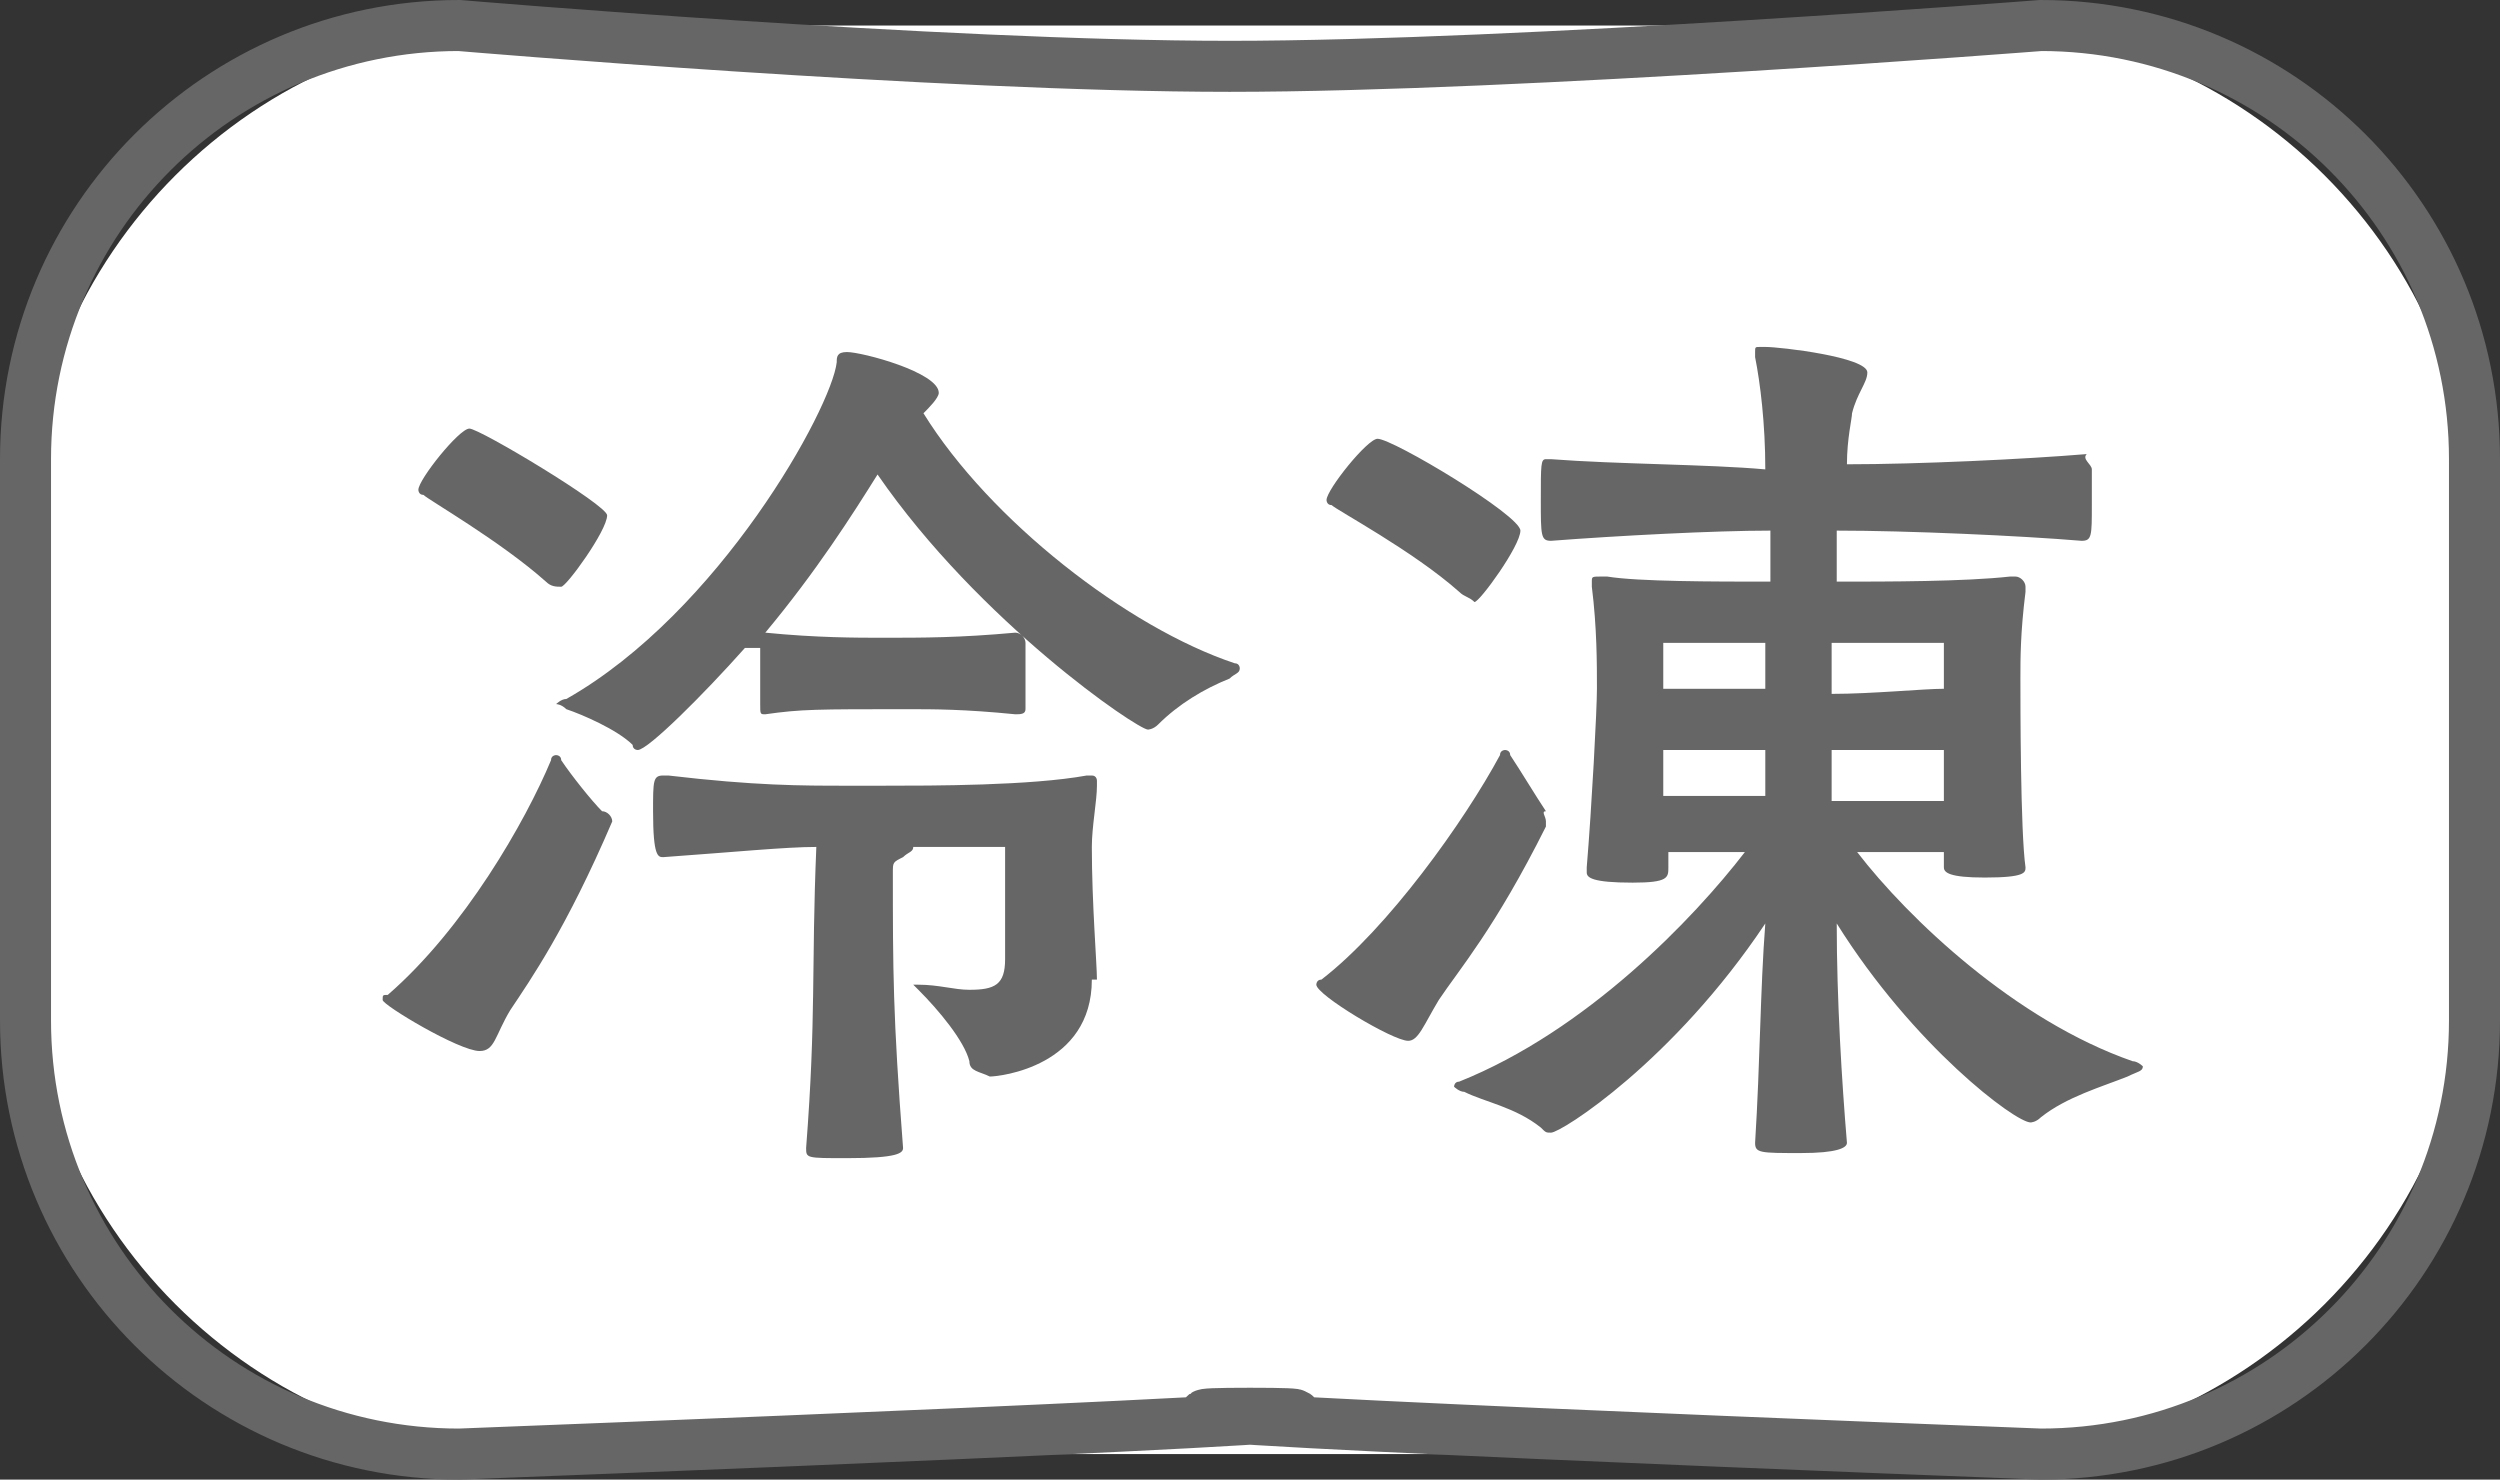
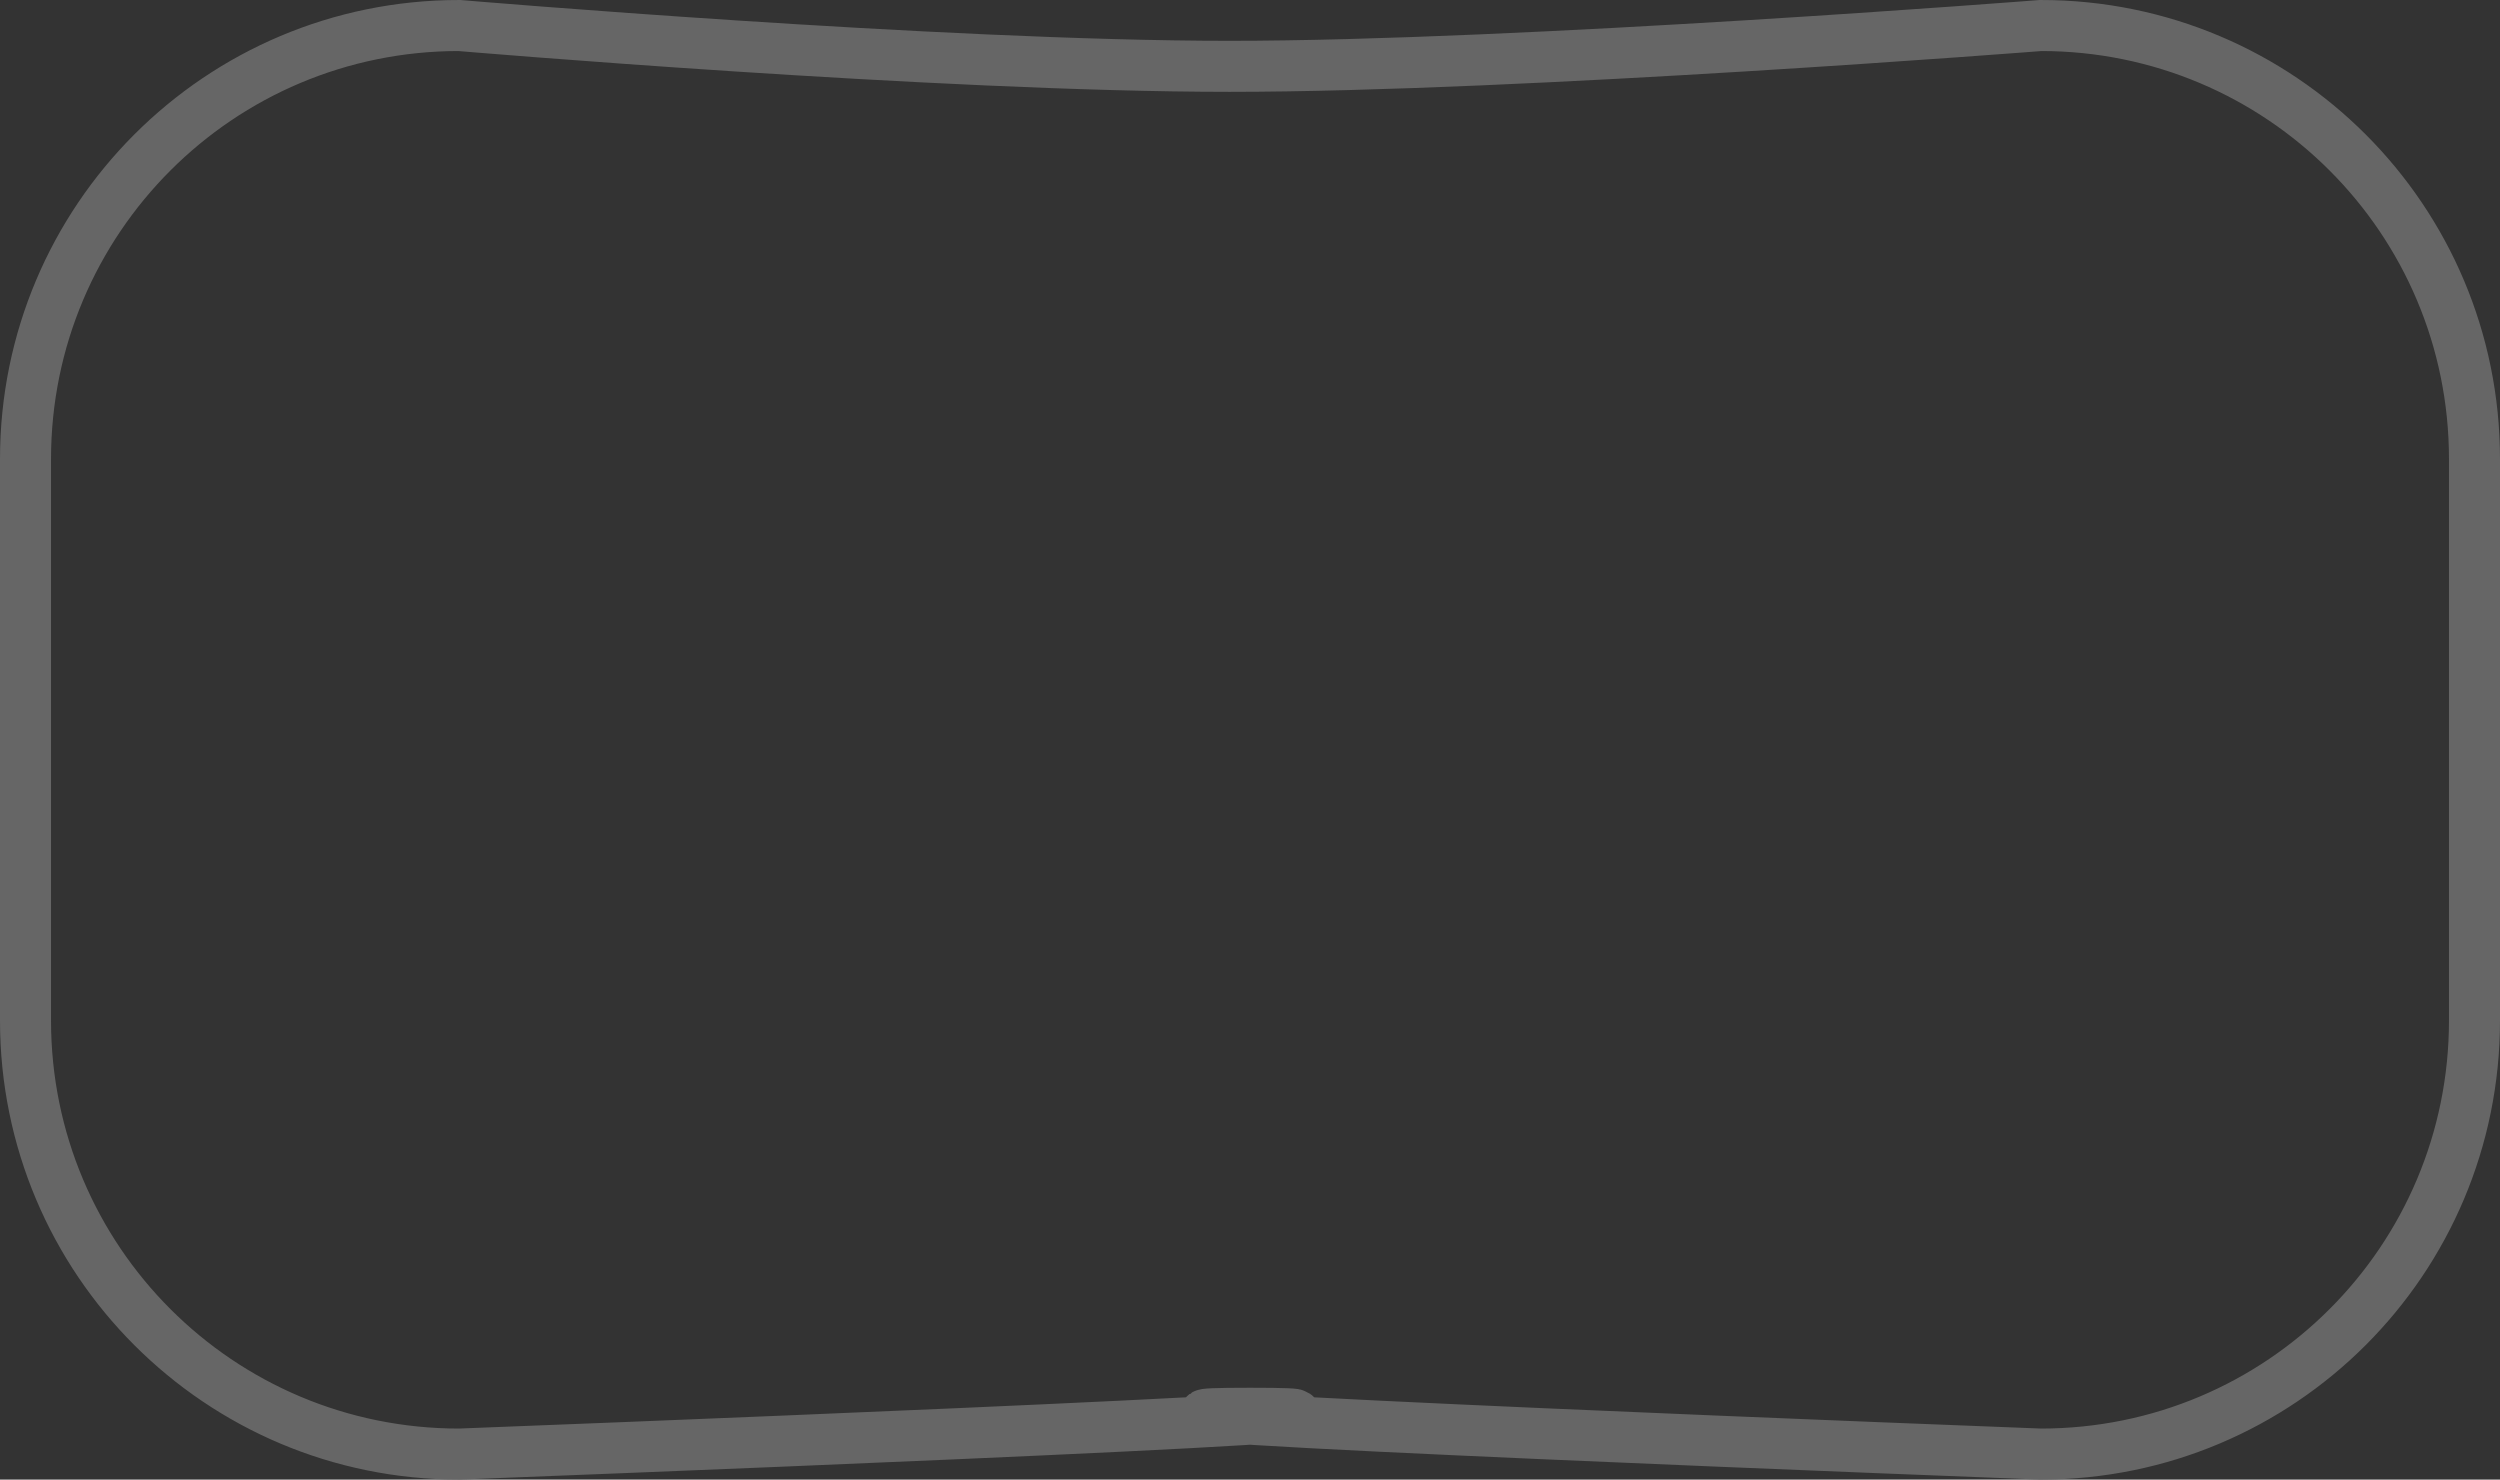
<svg xmlns="http://www.w3.org/2000/svg" version="1.1" id="レイヤー_1" x="0px" y="0px" viewBox="0 0 49 29" style="enable-background:new 0 0 49 29;" xml:space="preserve">
  <rect x="0" y="0" width="49" height="29" fill="#333333" stroke="none" />
  <style type="text/css">
	.st0{fill:#FFFFFF;}
	.st1{fill:none;stroke:#666666;stroke-miterlimit:10;}
	.st2{fill:#666666;}
</style>
  <g id="XMLID_5077_">
    <g id="XMLID_5123_">
-       <path id="XMLID_5628_" class="st0" d="M38.5,28.5h-28c-5.5,0-10-4.5-10-10v-8c0-5.5,4.5-10,10-10h28c5.5,0,10,4.5,10,10v8    C48.5,24,44,28.5,38.5,28.5z" />
      <path id="XMLID_5127_" class="st1" d="M48.5,20c0,4.7-3.8,8.5-8.5,8.5c0,0-20.9-0.8-15.5-0.8S9,28.5,9,28.5    c-4.7,0-8.5-3.8-8.5-8.5V9c0-4.7,3.8-8.5,8.5-8.5c0,0,9.4,0.8,15.1,0.8S40,0.5,40,0.5c4.7,0,8.5,3.8,8.5,8.5V20z" />
    </g>
    <g id="XMLID_40729_">
      <g>
-         <path id="XMLID_101_" class="st2" d="M12,16.1C12,16.1,12,16.1,12,16.1c-0.9,2.1-1.6,3.1-2,3.7c-0.3,0.5-0.3,0.8-0.6,0.8     c-0.4,0-1.9-0.9-1.9-1c0-0.1,0-0.1,0.1-0.1c1.5-1.3,2.7-3.4,3.2-4.6c0-0.1,0.1-0.1,0.1-0.1c0,0,0.1,0,0.1,0.1     c0.2,0.3,0.6,0.8,0.8,1C11.9,15.9,12,16,12,16.1z M10.7,11.4c-0.9-0.8-2.3-1.6-2.4-1.7c-0.1,0-0.1-0.1-0.1-0.1     c0-0.2,0.8-1.2,1-1.2c0.2,0,2.7,1.5,2.7,1.7c0,0.3-0.8,1.4-0.9,1.4C10.9,11.5,10.8,11.5,10.7,11.4z M14.6,12.7     c-0.8,0.9-1.9,2-2.1,2c0,0-0.1,0-0.1-0.1c-0.3-0.3-1-0.6-1.3-0.7c-0.1-0.1-0.2-0.1-0.2-0.1c0,0,0.1-0.1,0.2-0.1     c3-1.7,5.2-5.7,5.3-6.6c0-0.1,0-0.2,0.2-0.2c0.3,0,1.8,0.4,1.8,0.8c0,0.1-0.2,0.3-0.3,0.4c1.3,2.1,4,4.2,6.1,4.9     c0.1,0,0.1,0.1,0.1,0.1c0,0.1-0.1,0.1-0.2,0.2c-0.5,0.2-1,0.5-1.4,0.9c-0.1,0.1-0.2,0.1-0.2,0.1c-0.2,0-3.3-2.1-5.3-5     c-0.5,0.8-1.2,1.9-2.2,3.1c1,0.1,1.8,0.1,2.3,0.1c0.8,0,1.5,0,2.6-0.1c0.1,0,0.2,0.1,0.2,0.2c0,0.1,0,0.4,0,0.7     c0,0.2,0,0.4,0,0.6c0,0.1-0.1,0.1-0.2,0.1c-1-0.1-1.6-0.1-2.1-0.1c-1.8,0-2.1,0-2.8,0.1c-0.1,0-0.1,0-0.1-0.2c0-0.1,0-0.5,0-0.7     V12.7z M21.4,19.2c0,1.7-1.8,1.9-2,1.9C19.2,21,19,21,19,20.8c-0.1-0.4-0.6-1-1-1.4c-0.1-0.1-0.1-0.1-0.1-0.1c0,0,0,0,0.1,0H18     c0.4,0,0.7,0.1,1,0.1c0.5,0,0.7-0.1,0.7-0.6v-2.2h-1.8c0,0,0,0,0,0c0,0.1-0.1,0.1-0.2,0.2c-0.2,0.1-0.2,0.1-0.2,0.3     c0,1.9,0,2.8,0.2,5.4c0,0.1-0.1,0.2-1.1,0.2c-0.8,0-0.8,0-0.8-0.2c0.2-2.6,0.1-3.5,0.2-5.9c-0.6,0-1.6,0.1-3,0.2     c-0.1,0-0.2,0-0.2-0.9c0-0.6,0-0.7,0.2-0.7h0.1c1.7,0.2,2.6,0.2,3.5,0.2h0.7c1,0,2.9,0,4-0.2c0,0,0.1,0,0.1,0     c0.1,0,0.1,0.1,0.1,0.1v0.1c0,0.3-0.1,0.8-0.1,1.2c0,1.1,0.1,2.3,0.1,2.6V19.2z" />
-         <path id="XMLID_93_" class="st2" d="M30.3,16.1c0,0,0,0.1,0,0.1c-1,2-1.7,2.8-2.1,3.4c-0.3,0.5-0.4,0.8-0.6,0.8     c-0.3,0-1.8-0.9-1.8-1.1c0,0,0-0.1,0.1-0.1c1.3-1,2.8-3.1,3.5-4.4c0-0.1,0.1-0.1,0.1-0.1s0.1,0,0.1,0.1c0.2,0.3,0.5,0.8,0.7,1.1     C30.2,15.9,30.3,16,30.3,16.1z M28.6,11.6c-0.9-0.8-2.4-1.6-2.5-1.7c-0.1,0-0.1-0.1-0.1-0.1c0-0.2,0.8-1.2,1-1.2     c0.3,0,2.8,1.5,2.8,1.8c0,0.3-0.8,1.4-0.9,1.4C28.8,11.7,28.7,11.7,28.6,11.6z M39.7,17c0,0.1,0,0.2-0.8,0.2     c-0.7,0-0.8-0.1-0.8-0.2v-0.3c-0.4,0-1.1,0-1.7,0c1,1.3,3.1,3.3,5.4,4.1c0.1,0,0.2,0.1,0.2,0.1c0,0.1-0.1,0.1-0.3,0.2     c-0.5,0.2-1.2,0.4-1.7,0.8C39.9,22,39.8,22,39.8,22c-0.3,0-2.3-1.5-3.8-3.9c0,1.5,0.1,3.1,0.2,4.3c0,0.1-0.2,0.2-0.9,0.2     c-0.8,0-0.9,0-0.9-0.2c0.1-1.6,0.1-3,0.2-4.3c-1.8,2.7-4,4.1-4.2,4.1c-0.1,0-0.1,0-0.2-0.1c-0.5-0.4-1.1-0.5-1.5-0.7     c-0.1,0-0.2-0.1-0.2-0.1c0,0,0-0.1,0.1-0.1c2.5-1,4.6-3.2,5.6-4.5c-0.6,0-1.2,0-1.5,0v0.3c0,0.2,0,0.3-0.7,0.3     c-0.8,0-0.9-0.1-0.9-0.2v-0.1c0.1-1.2,0.2-3.1,0.2-3.5c0-0.5,0-1.2-0.1-2c0-0.1,0-0.1,0-0.1c0-0.1,0-0.1,0.2-0.1h0.1     c0.6,0.1,2.1,0.1,3.2,0.1c0-0.3,0-0.6,0-1c-1.1,0-3,0.1-4.3,0.2c-0.2,0-0.2-0.1-0.2-0.8c0-0.7,0-0.8,0.1-0.8h0.1     c1.3,0.1,3.1,0.1,4.2,0.2c0-0.9-0.1-1.7-0.2-2.2c0,0,0-0.1,0-0.1c0-0.1,0-0.1,0.1-0.1h0.1c0.3,0,2,0.2,2,0.5     c0,0.2-0.2,0.4-0.3,0.8c0,0.1-0.1,0.5-0.1,1c1.4,0,3.5-0.1,4.7-0.2C40.8,9,41,9.1,41,9.2c0,0.2,0,0.5,0,0.7c0,0.6,0,0.7-0.2,0.7     h0c-1.2-0.1-3.4-0.2-4.8-0.2l0,1c1,0,2.5,0,3.4-0.1h0.1c0.1,0,0.2,0.1,0.2,0.2v0.1c-0.1,0.8-0.1,1.3-0.1,1.7c0,0.5,0,3,0.1,3.7     V17z M34.6,12.6l-2,0c0,0,0,0.5,0,0.9c0.4,0,1.3,0,2,0V12.6z M34.6,14.7c-0.7,0-1.6,0-2,0c0,0.3,0,0.6,0,0.9c0.4,0,1.3,0,2,0     V14.7z M38.1,13.5c0-0.4,0-0.9,0-0.9s-1.3,0-2.2,0c0,0.3,0,0.7,0,1C36.7,13.6,37.7,13.5,38.1,13.5L38.1,13.5z M38.1,14.7     c-0.4,0-1.5,0-2.2,0v1c0.7,0,1.8,0,2.2,0V14.7z" />
-       </g>
+         </g>
    </g>
  </g>
</svg>